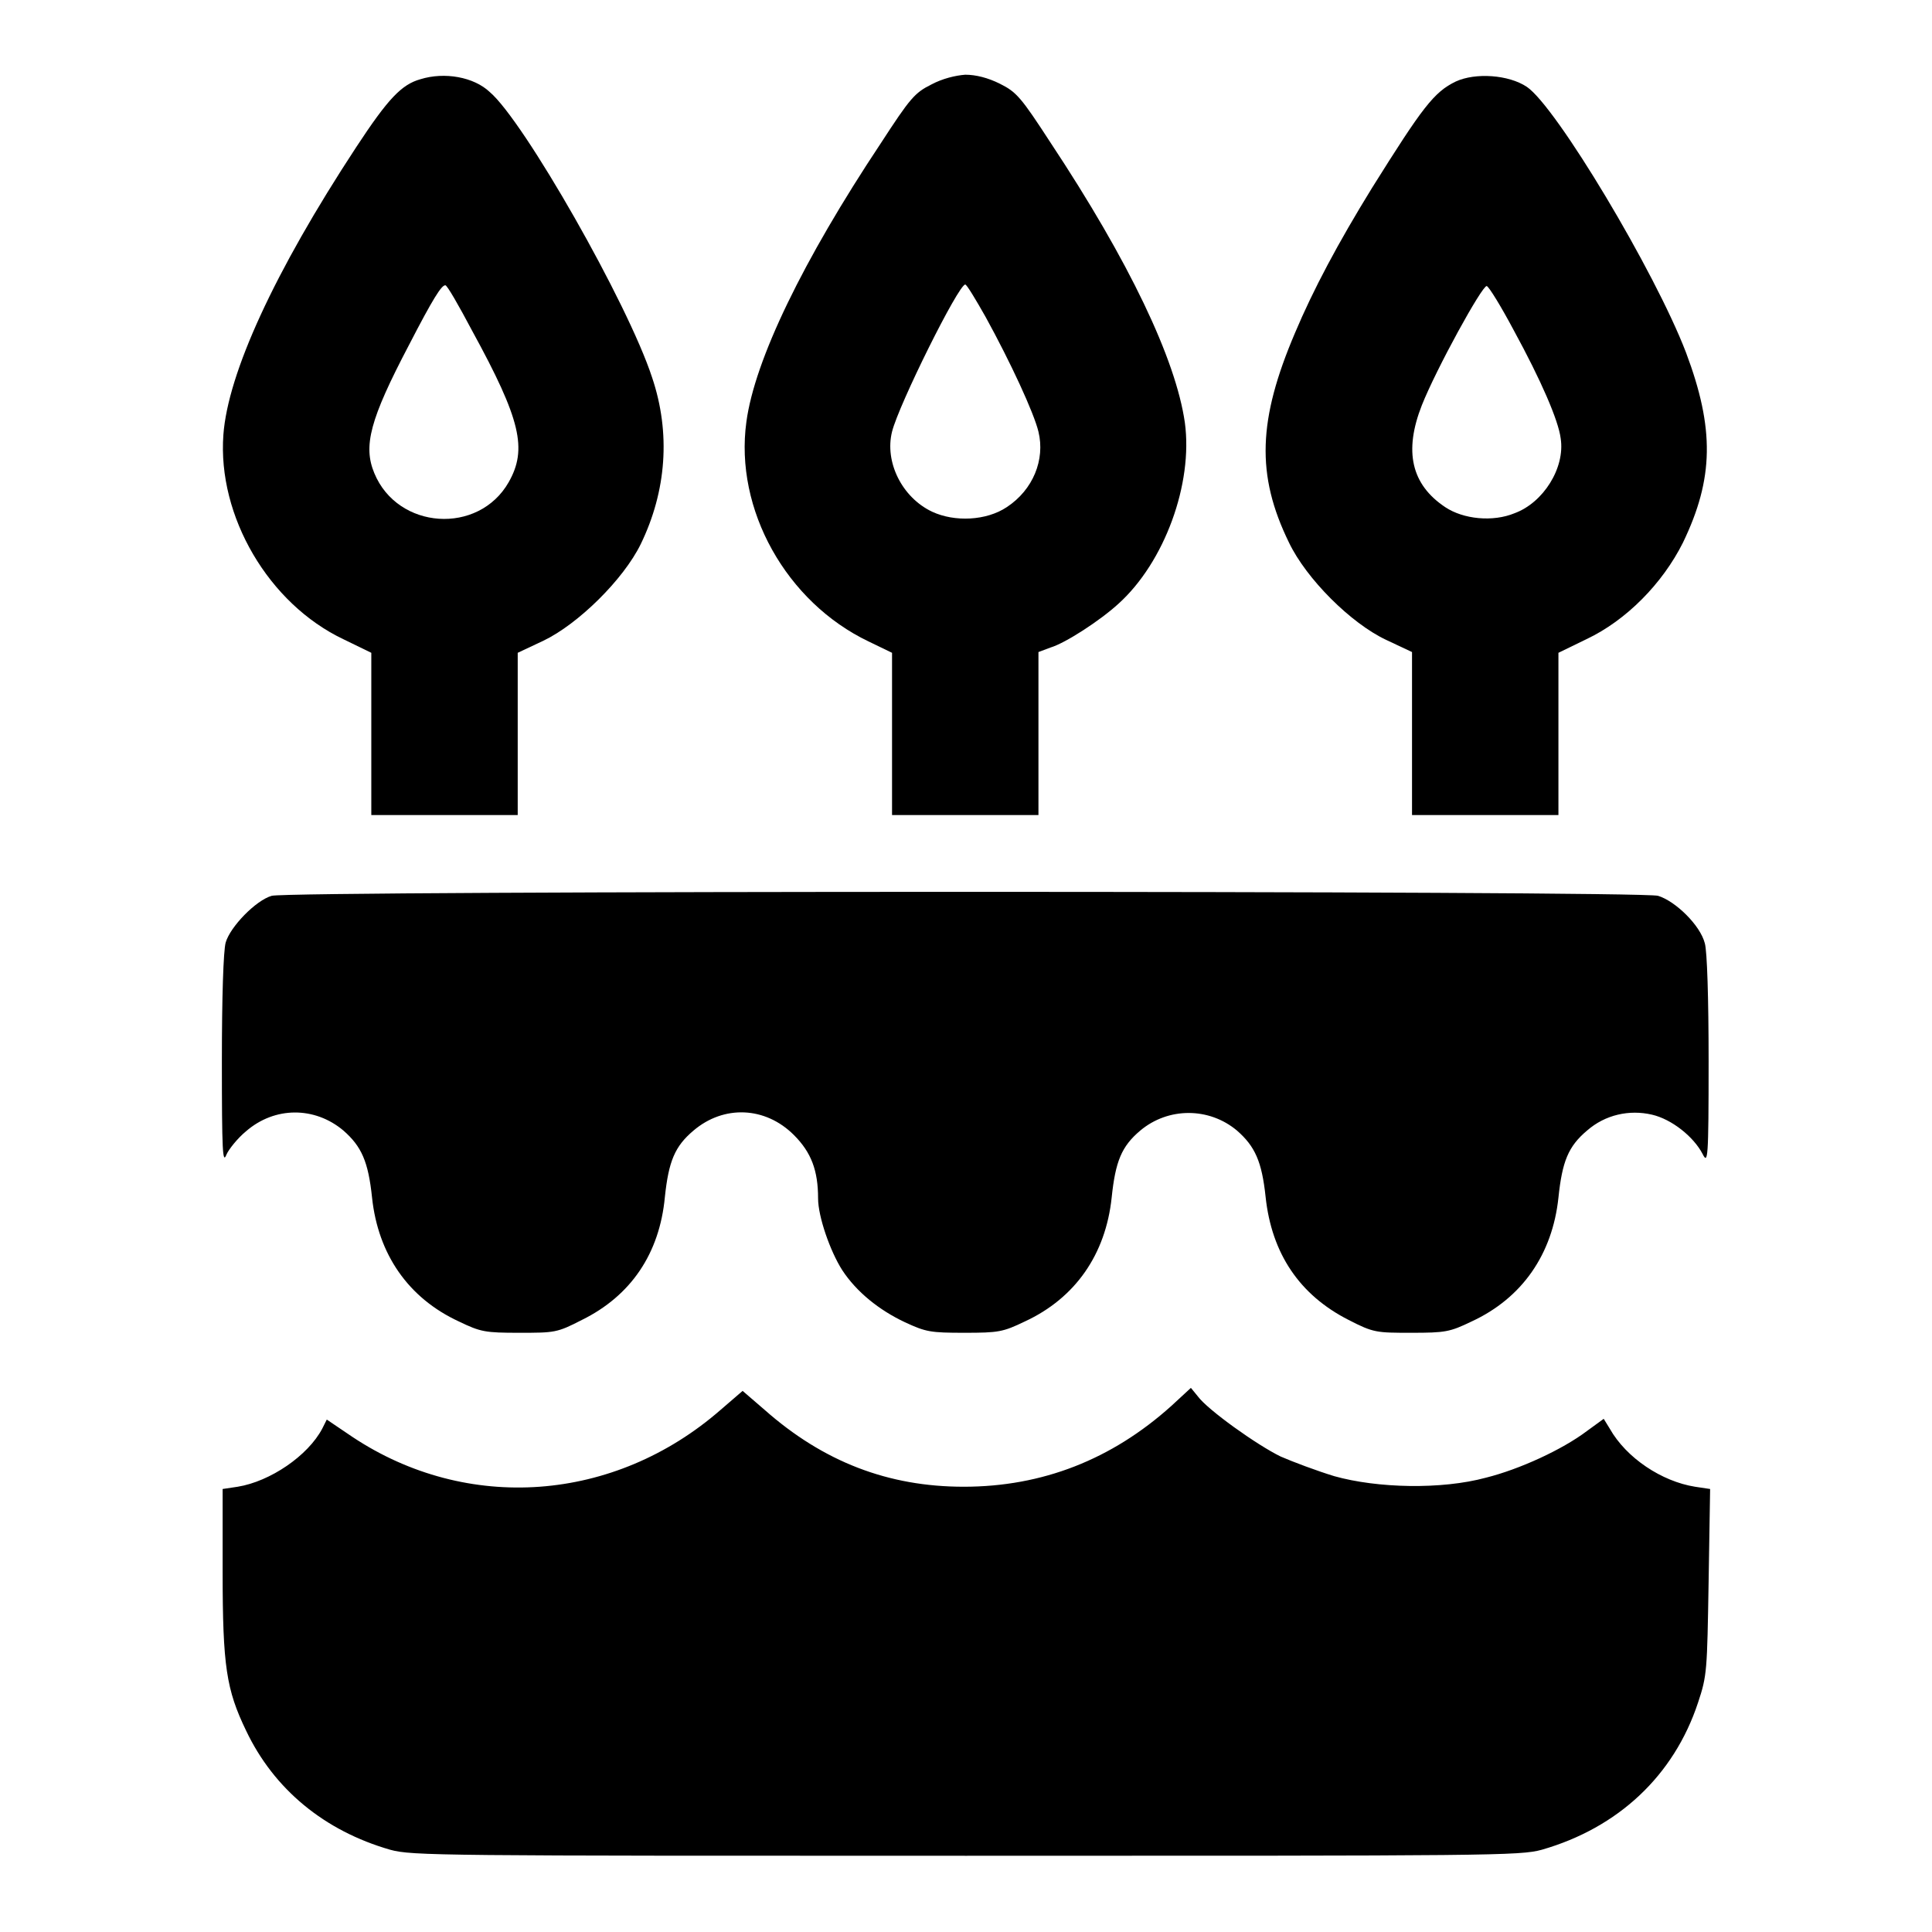
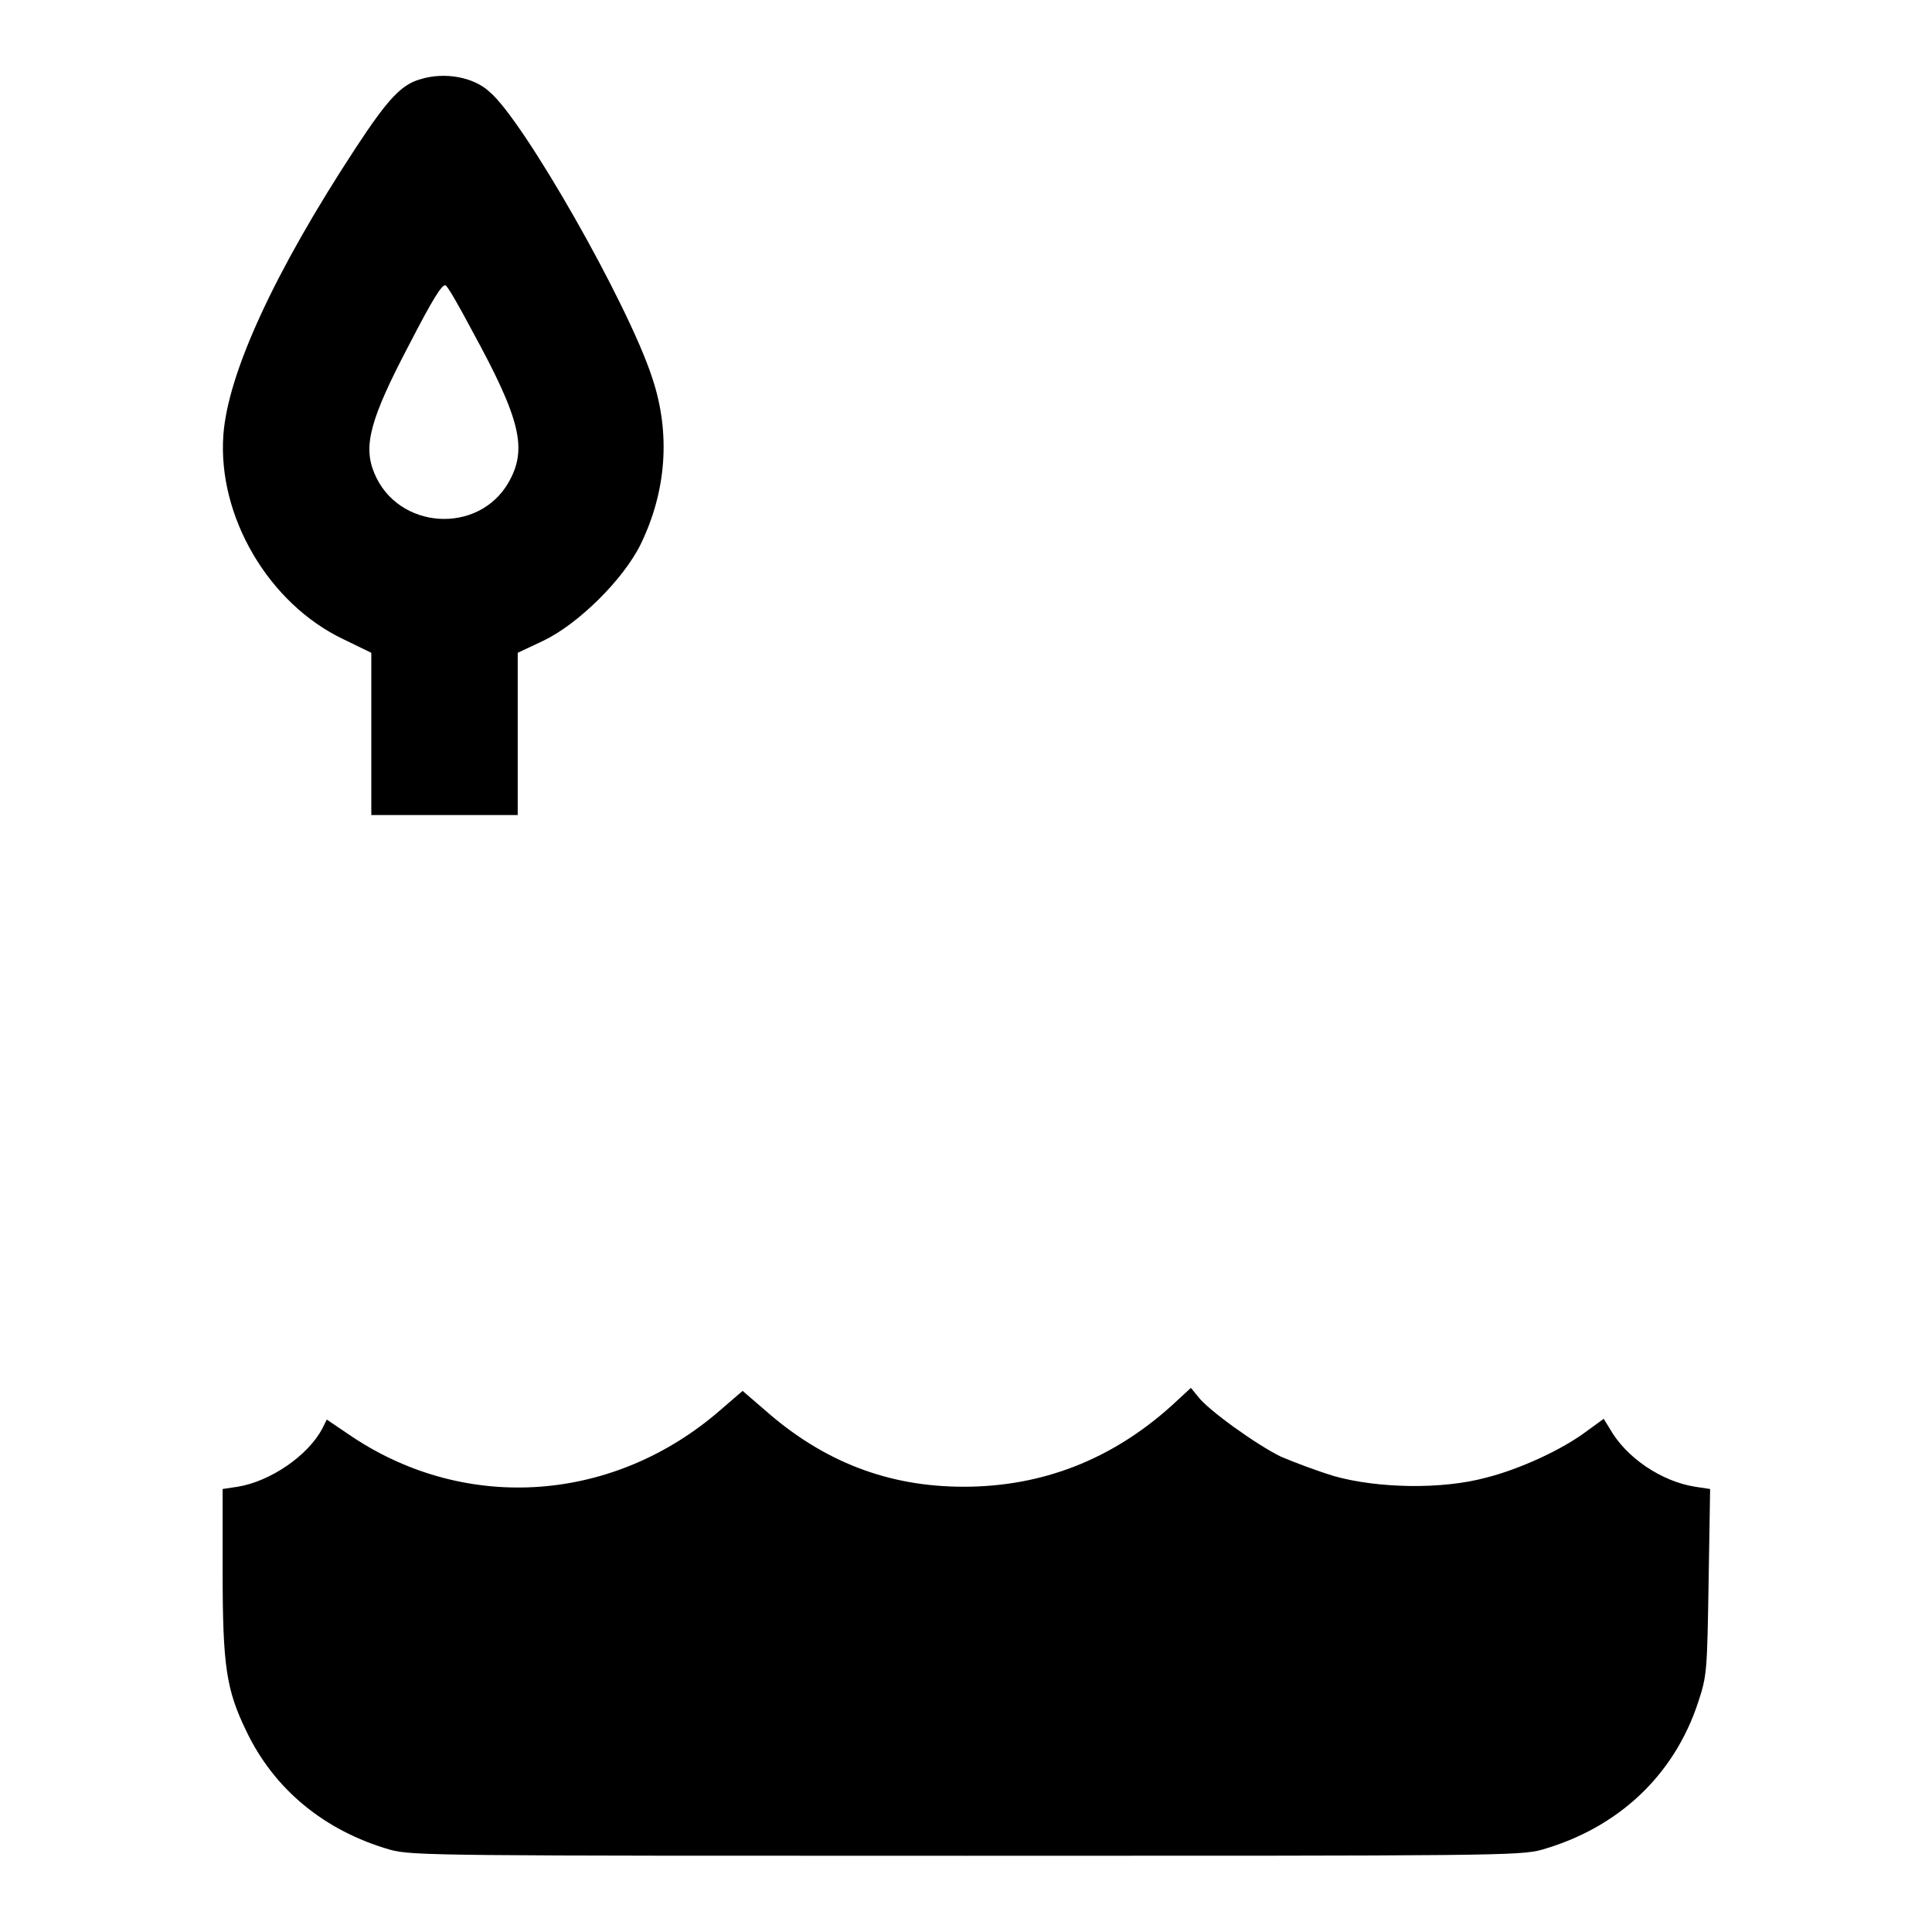
<svg xmlns="http://www.w3.org/2000/svg" version="1.1" x="0px" y="0px" viewBox="0 0 256 256" enable-background="new 0 0 256 256" xml:space="preserve">
  <g>
    <g>
      <g>
        <path fill="#000000" d="M55.7,10.5c-2.5,0.7-4.3,2.6-8.5,9c-10.9,16.6-17,30-17.6,38.1c-0.8,10.8,6,22.4,15.9,27.1l3.7,1.8v10.7l0,10.8h9.7h9.7V97.2V86.5l3.4-1.6c4.6-2.2,10.6-8.1,12.9-12.8c3.4-7,4-14.7,1.5-22.1c-3.2-9.8-17-34-21.5-37.8C62.8,10.2,58.9,9.5,55.7,10.5z M62.6,43.9c6.4,11.7,7.3,15.6,4.8,20c-4,7-14.7,6.3-17.8-1.2c-1.5-3.6-0.6-7.1,4.6-17c3.2-6.2,4.3-7.9,4.8-7.9C59.2,37.7,60.8,40.5,62.6,43.9z" />
-         <path fill="#000000" d="M123.4,11.2c-2.2,1.1-2.8,1.8-6.7,7.8C106.4,34.5,100,47.7,98.9,55.9c-1.6,11.6,5.3,23.9,16.2,29.1l3.1,1.5v10.7V108h9.7h9.7V97.2V86.4l1.6-0.6c2-0.6,6.6-3.6,9-5.8c6.1-5.5,9.9-15.9,8.8-24c-1.2-8.4-7.4-21.4-17.8-37.1c-3.9-6-4.5-6.7-6.7-7.8c-1.6-0.8-3.2-1.2-4.6-1.2C126.6,10,124.9,10.4,123.4,11.2z M130.6,42c3.3,6,6.4,12.7,7,15.2c0.9,3.7-0.7,7.7-4.2,10c-2.7,1.8-6.9,2-9.9,0.6c-4-1.9-6.3-6.6-5.3-10.6c0.9-3.6,8.8-19.5,9.7-19.5C128.1,37.7,129.3,39.7,130.6,42z" />
-         <path fill="#000000" d="M192.9,10.8c-2.9,1.4-4.4,3.4-11.1,14.1c-4.5,7.3-7.8,13.5-10.2,19.2c-4.9,11.5-5.2,18.8-0.8,27.8c2.3,4.8,8.2,10.7,12.9,12.9l3.4,1.6v10.7V108h9.7h9.7l0-10.8V86.5l3.7-1.8c5.3-2.5,10.1-7.4,12.8-12.8c4.1-8.5,4.2-15.1,0.4-25.2c-4.1-10.7-17.2-32.6-21.1-35.2C199.9,9.9,195.5,9.6,192.9,10.8z M200.6,43.8c3.6,6.6,5.9,11.9,6.2,14.3c0.6,3.9-2.3,8.5-6.1,9.9c-2.9,1.2-6.8,0.8-9.2-0.8c-4.5-3-5.5-7.4-3.1-13.5c1.9-4.8,8-15.9,8.6-15.8C197.3,38,198.9,40.6,200.6,43.8z" />
-         <path fill="#000000" d="M36,118.7c-2.1,0.6-5.5,4.1-6.1,6.2c-0.3,1.1-0.5,7.2-0.5,15.7c0,12,0.1,13.7,0.6,12.4c0.3-0.7,1.5-2.2,2.6-3.1c3.8-3.3,9.1-3.3,12.9-0.1c2.4,2.1,3.3,4.1,3.8,8.9c0.8,7.5,4.8,13.3,11.5,16.4c2.9,1.4,3.5,1.5,8,1.5c4.7,0,5,0,8.3-1.7c6.5-3.2,10.3-8.8,11-16.3c0.5-4.7,1.3-6.7,3.8-8.8c4-3.4,9.5-3.2,13.3,0.6c2.3,2.3,3.2,4.7,3.2,8.4c0,2.4,1.6,7,3.2,9.5c1.9,2.9,4.9,5.3,8.3,6.9c2.8,1.3,3.4,1.4,7.9,1.4c4.5,0,5.1-0.1,8-1.5c6.7-3.1,10.7-8.9,11.5-16.4c0.5-4.8,1.3-6.8,3.8-8.9c3.7-3.1,9.1-3.1,12.8,0c2.4,2.1,3.3,4.1,3.8,8.8c0.8,7.5,4.5,13,11,16.3c3.3,1.7,3.7,1.7,8.3,1.7c4.5,0,5.1-0.1,8-1.5c6.7-3.1,10.7-8.9,11.5-16.4c0.5-4.8,1.3-6.8,3.8-8.9c2.4-2.1,5.6-2.8,8.6-2.1c2.6,0.6,5.5,2.9,6.7,5.2c0.7,1.4,0.8,0.8,0.8-12.3c0-8.3-0.2-14.6-0.5-15.6c-0.6-2.4-3.9-5.6-6.2-6.3C217.3,118,38.3,118,36,118.7z" />
        <path fill="#000000" d="M155.2,186.3c-7.9,7.1-17.1,10.7-27.5,10.7c-10,0-18.6-3.3-26.4-10.2l-2.9-2.5l-2.9,2.5c-14.1,12.3-33.6,13.7-48.8,3.6l-3.4-2.3l-0.6,1.2c-1.9,3.6-6.9,7-11.2,7.7l-2,0.3v11c0,12.5,0.5,15.6,3.1,21c3.7,7.8,10.4,13.3,19.1,15.8c2.9,0.8,6.6,0.8,76.3,0.8c69.7,0,73.4,0,76.3-0.8c10.1-2.9,17.5-9.8,20.7-19.5c1.2-3.6,1.2-4.2,1.4-16l0.2-12.3l-2-0.3c-4.4-0.7-9.1-3.8-11.3-7.7l-0.8-1.3l-2.2,1.6c-3.3,2.5-9,5.1-13.4,6.2c-5.9,1.6-14.4,1.4-20.1-0.2c-2.3-0.7-5.5-1.9-7.1-2.6c-3.1-1.5-9.7-6.2-11-8l-0.9-1.1L155.2,186.3z" />
      </g>
    </g>
  </g>
</svg>